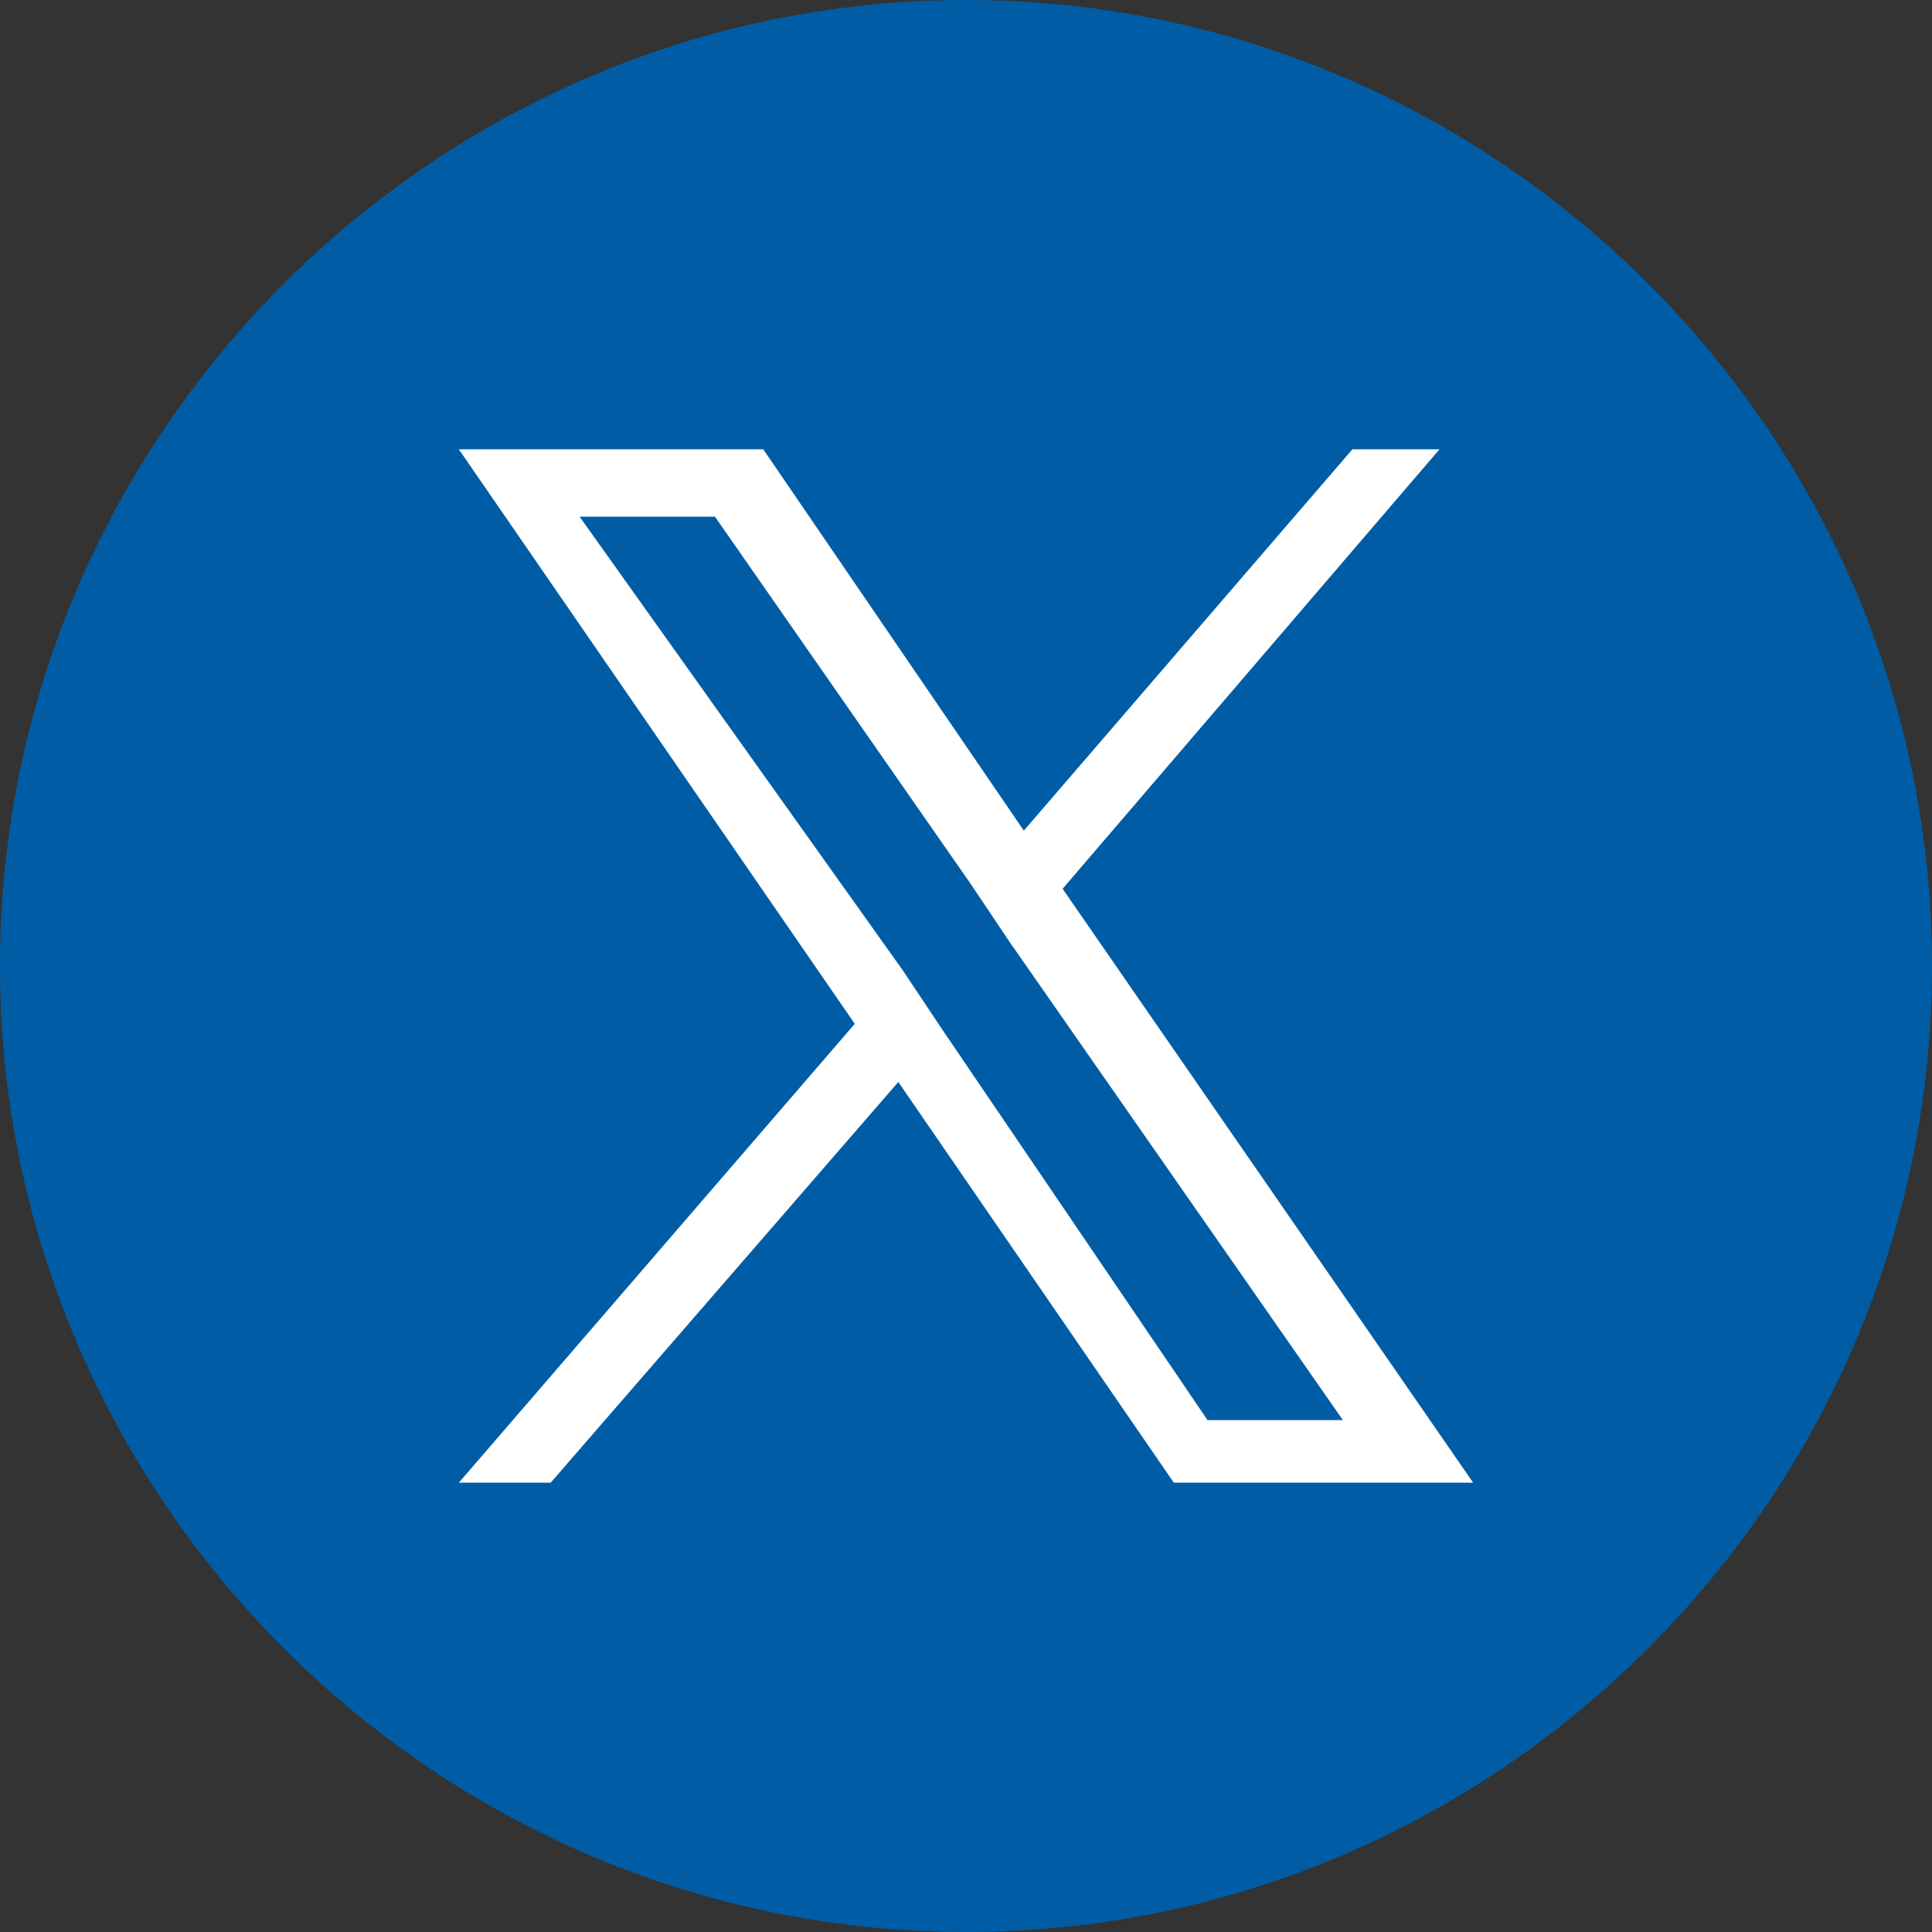
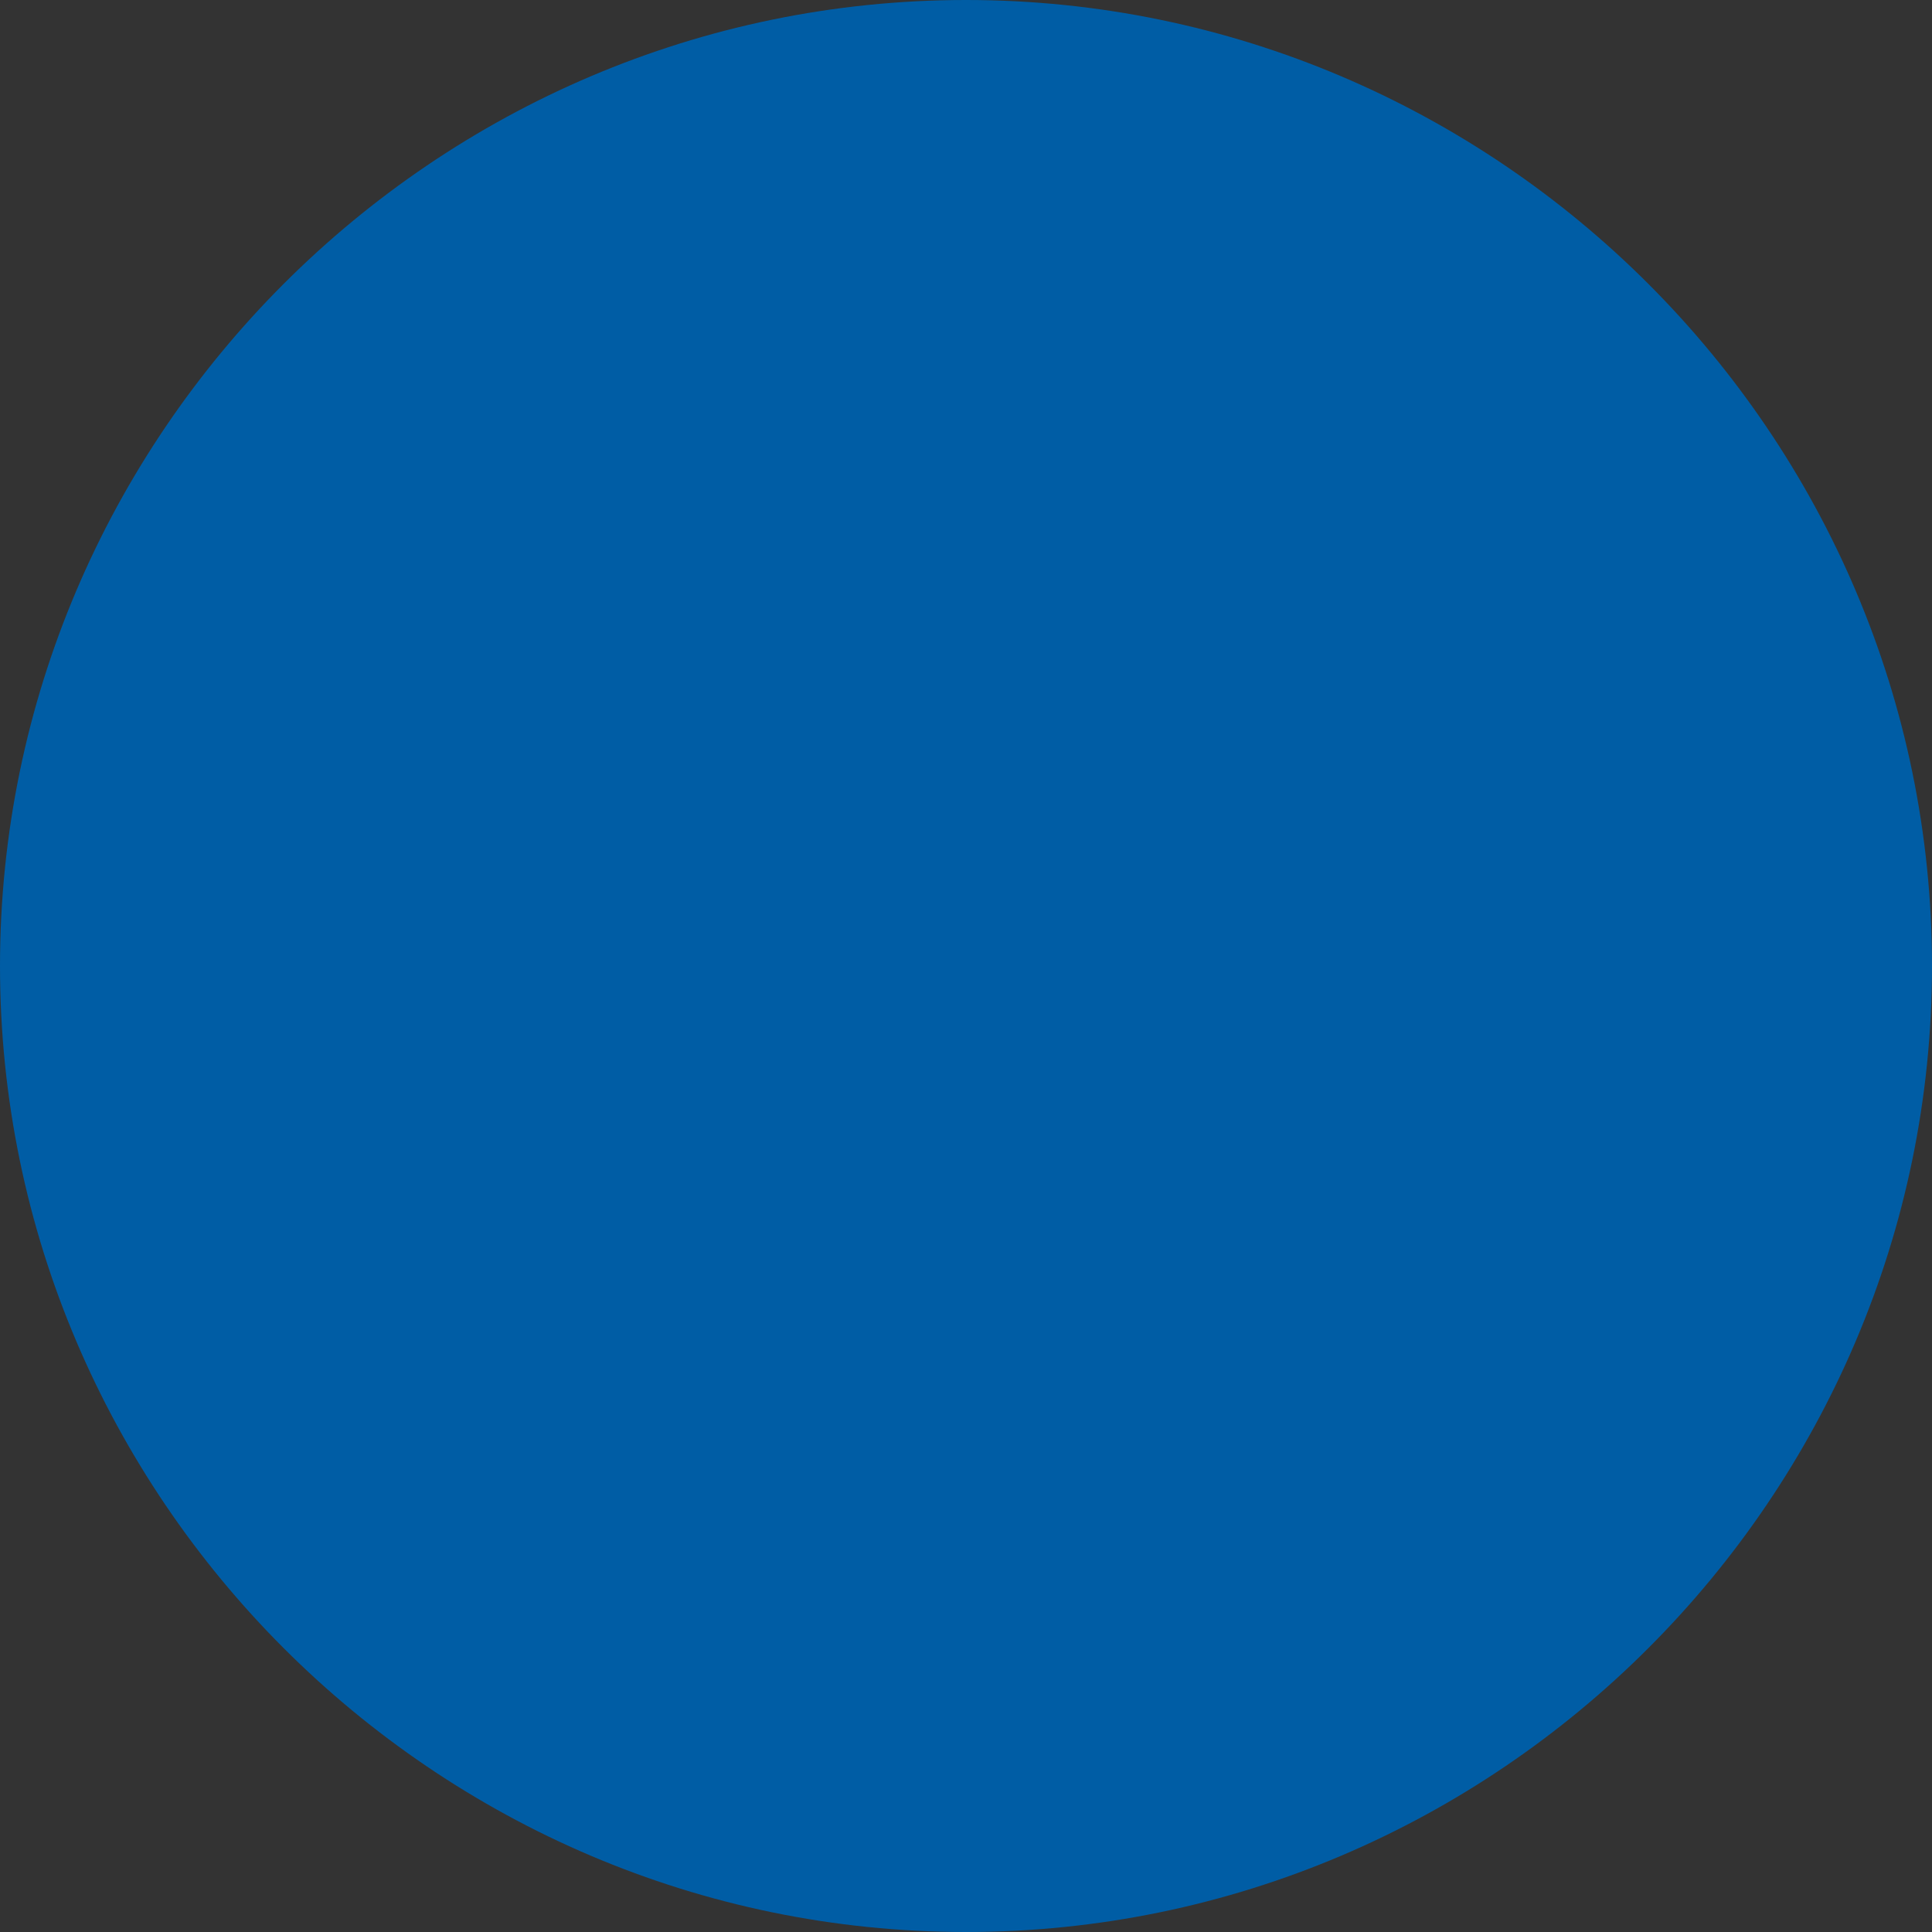
<svg xmlns="http://www.w3.org/2000/svg" width="30pt" height="30pt" viewBox="0 0 30 30" version="1.1">
  <rect x="0" y="0" width="30" height="30" fill="#333333" stroke="none" />
  <g id="surface1">
-     <path style=" stroke:none;fill-rule:evenodd;fill:rgb(0%,36.471%,64.706%);fill-opacity:1;" d="M 0 15 C 0 6.75 6.75 0 15 0 C 23.25 0 30 6.75 30 15 C 30 23.25 23.25 30 15 30 C 6.75 30 0 23.25 0 15 Z M 0 15 " />
-     <path style=" stroke:none;fill-rule:nonzero;fill:rgb(100%,100%,100%);fill-opacity:1;" d="M 16.5 13.801 L 22.352 6.977 L 21 6.977 L 15.898 12.898 L 11.852 6.977 L 7.125 6.977 L 13.273 15.898 L 7.125 23.023 L 8.551 23.023 L 13.949 16.801 L 18.227 23.023 L 22.875 23.023 Z M 14.625 15.977 L 14.023 15.074 L 9 8.023 L 11.102 8.023 L 15.074 13.727 L 15.676 14.625 L 20.852 22.051 L 18.75 22.051 Z M 14.625 15.977 " />
+     <path style=" stroke:none;fill-rule:evenodd;fill:rgb(0%,36.471%,64.706%);fill-opacity:1;" d="M 0 15 C 0 6.75 6.75 0 15 0 C 23.25 0 30 6.75 30 15 C 30 23.25 23.25 30 15 30 C 6.75 30 0 23.25 0 15 M 0 15 " />
  </g>
</svg>